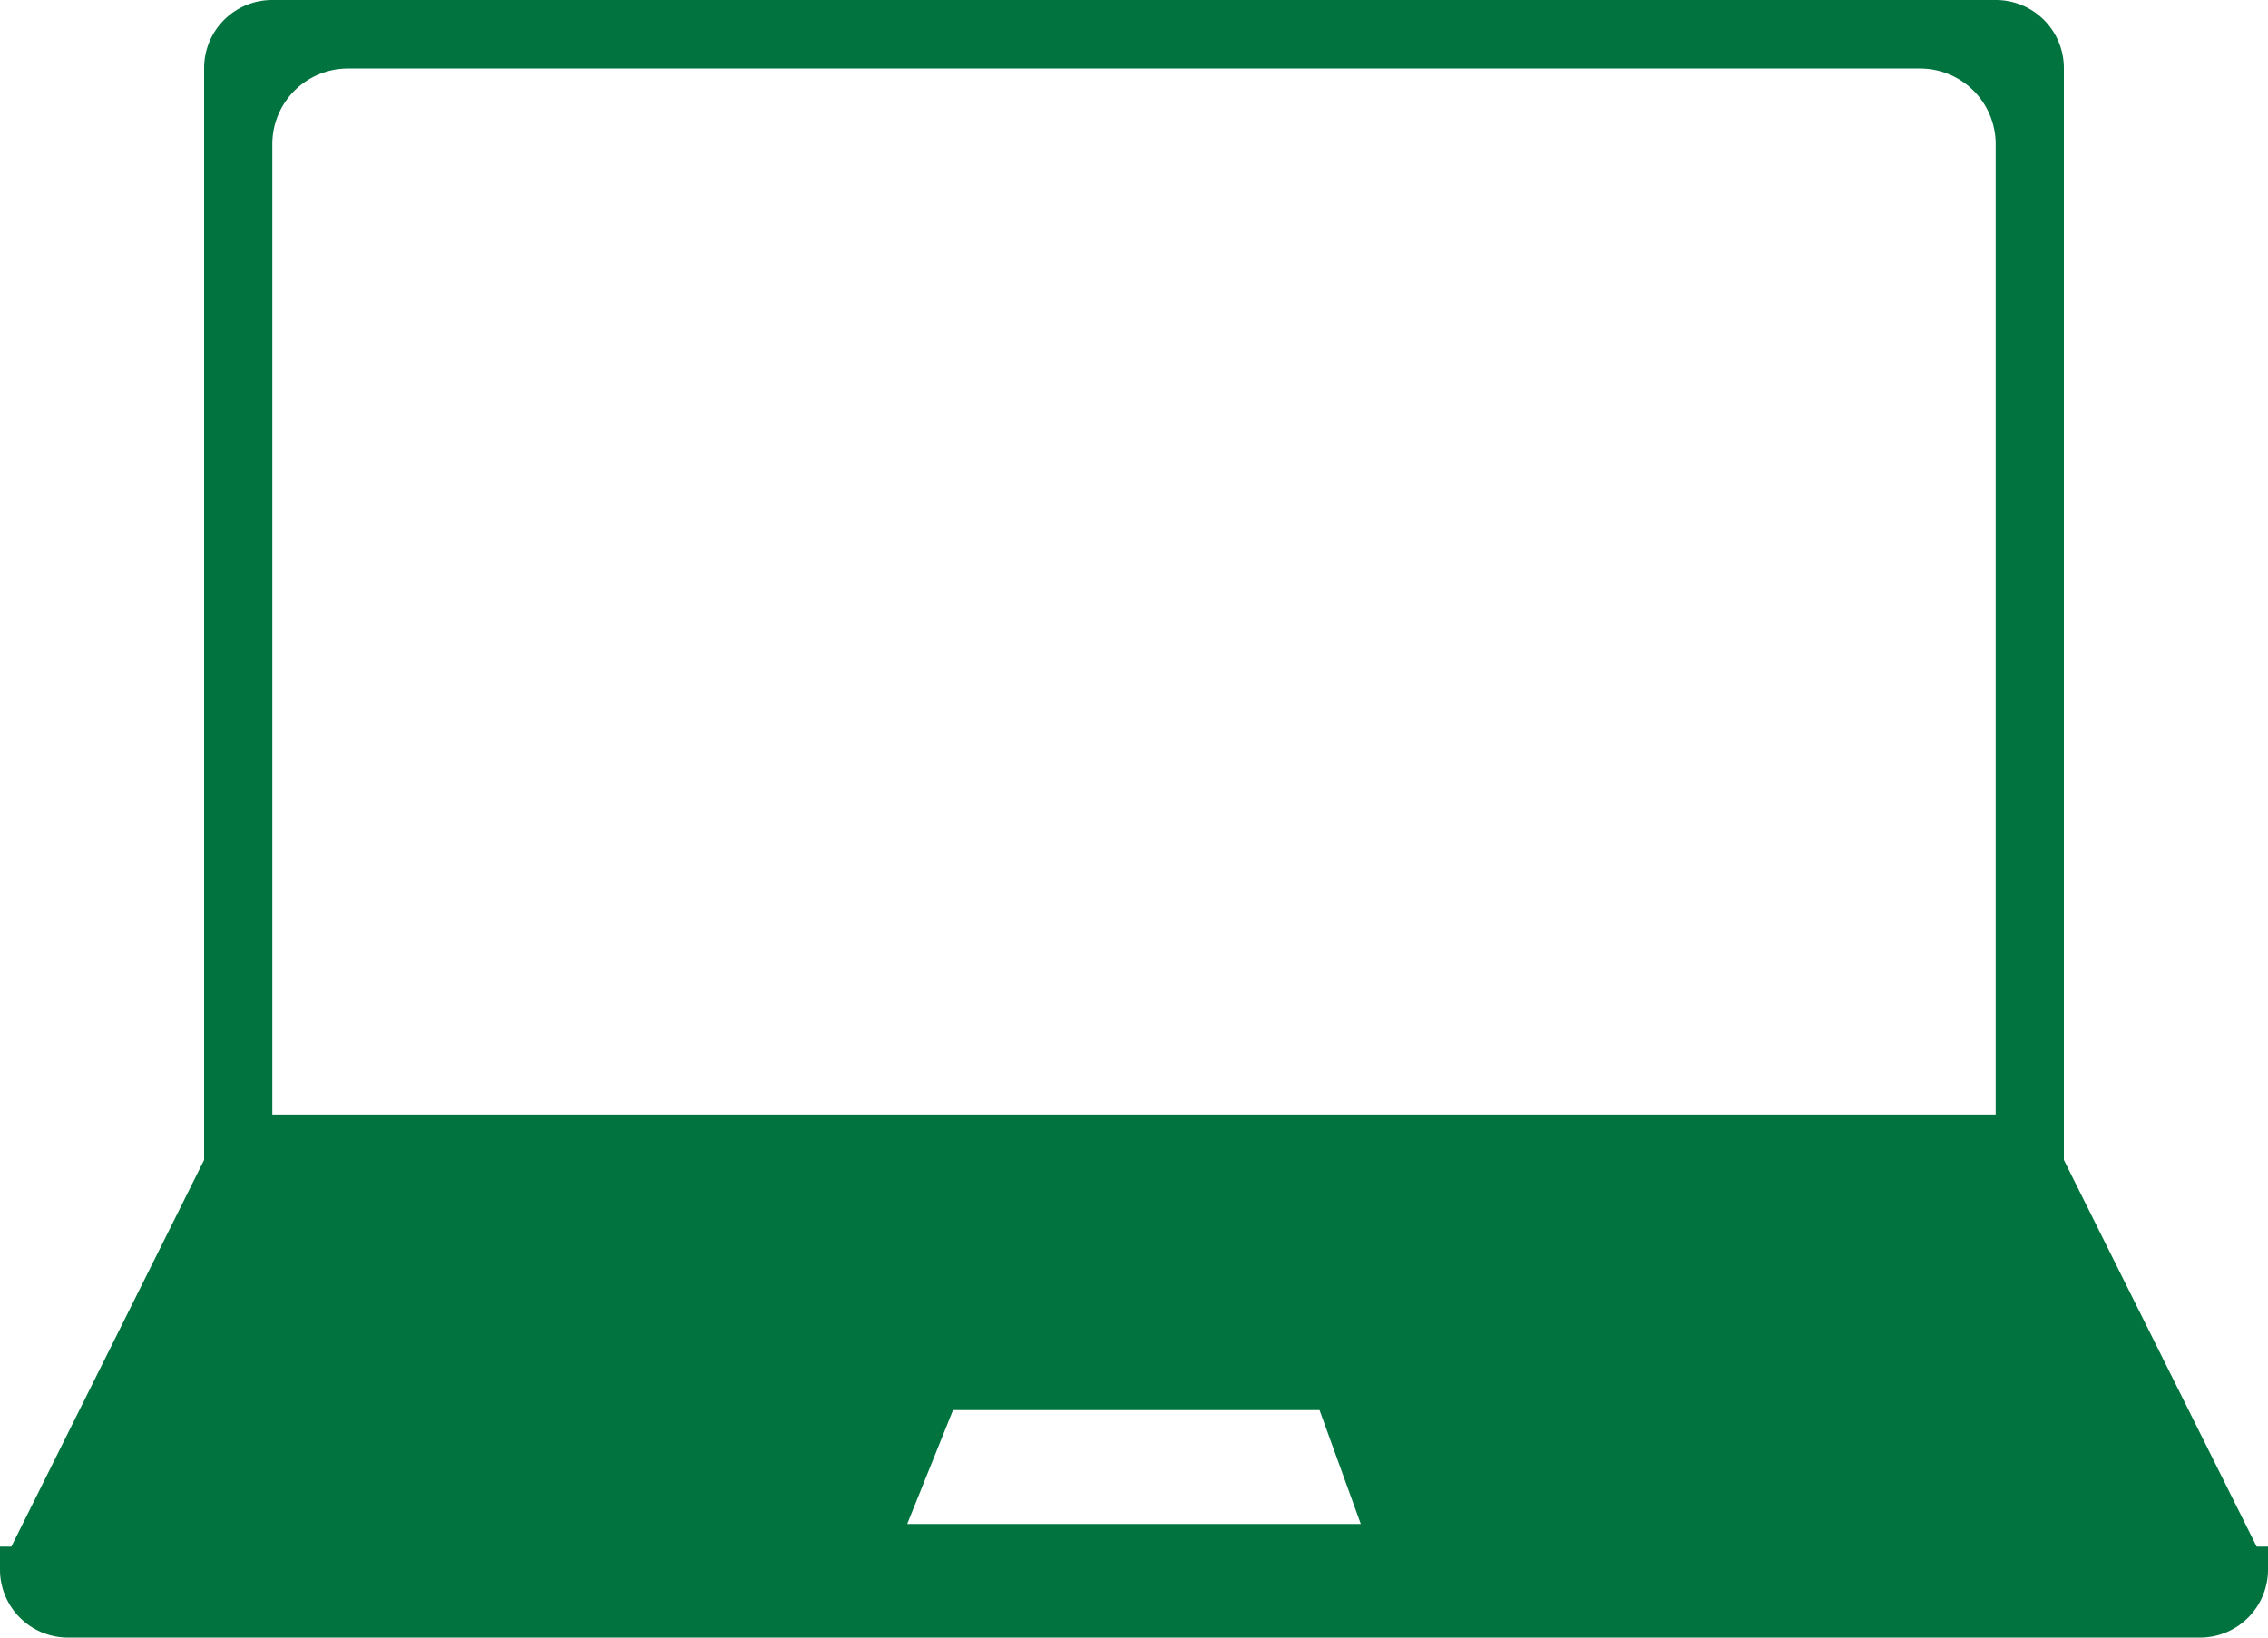
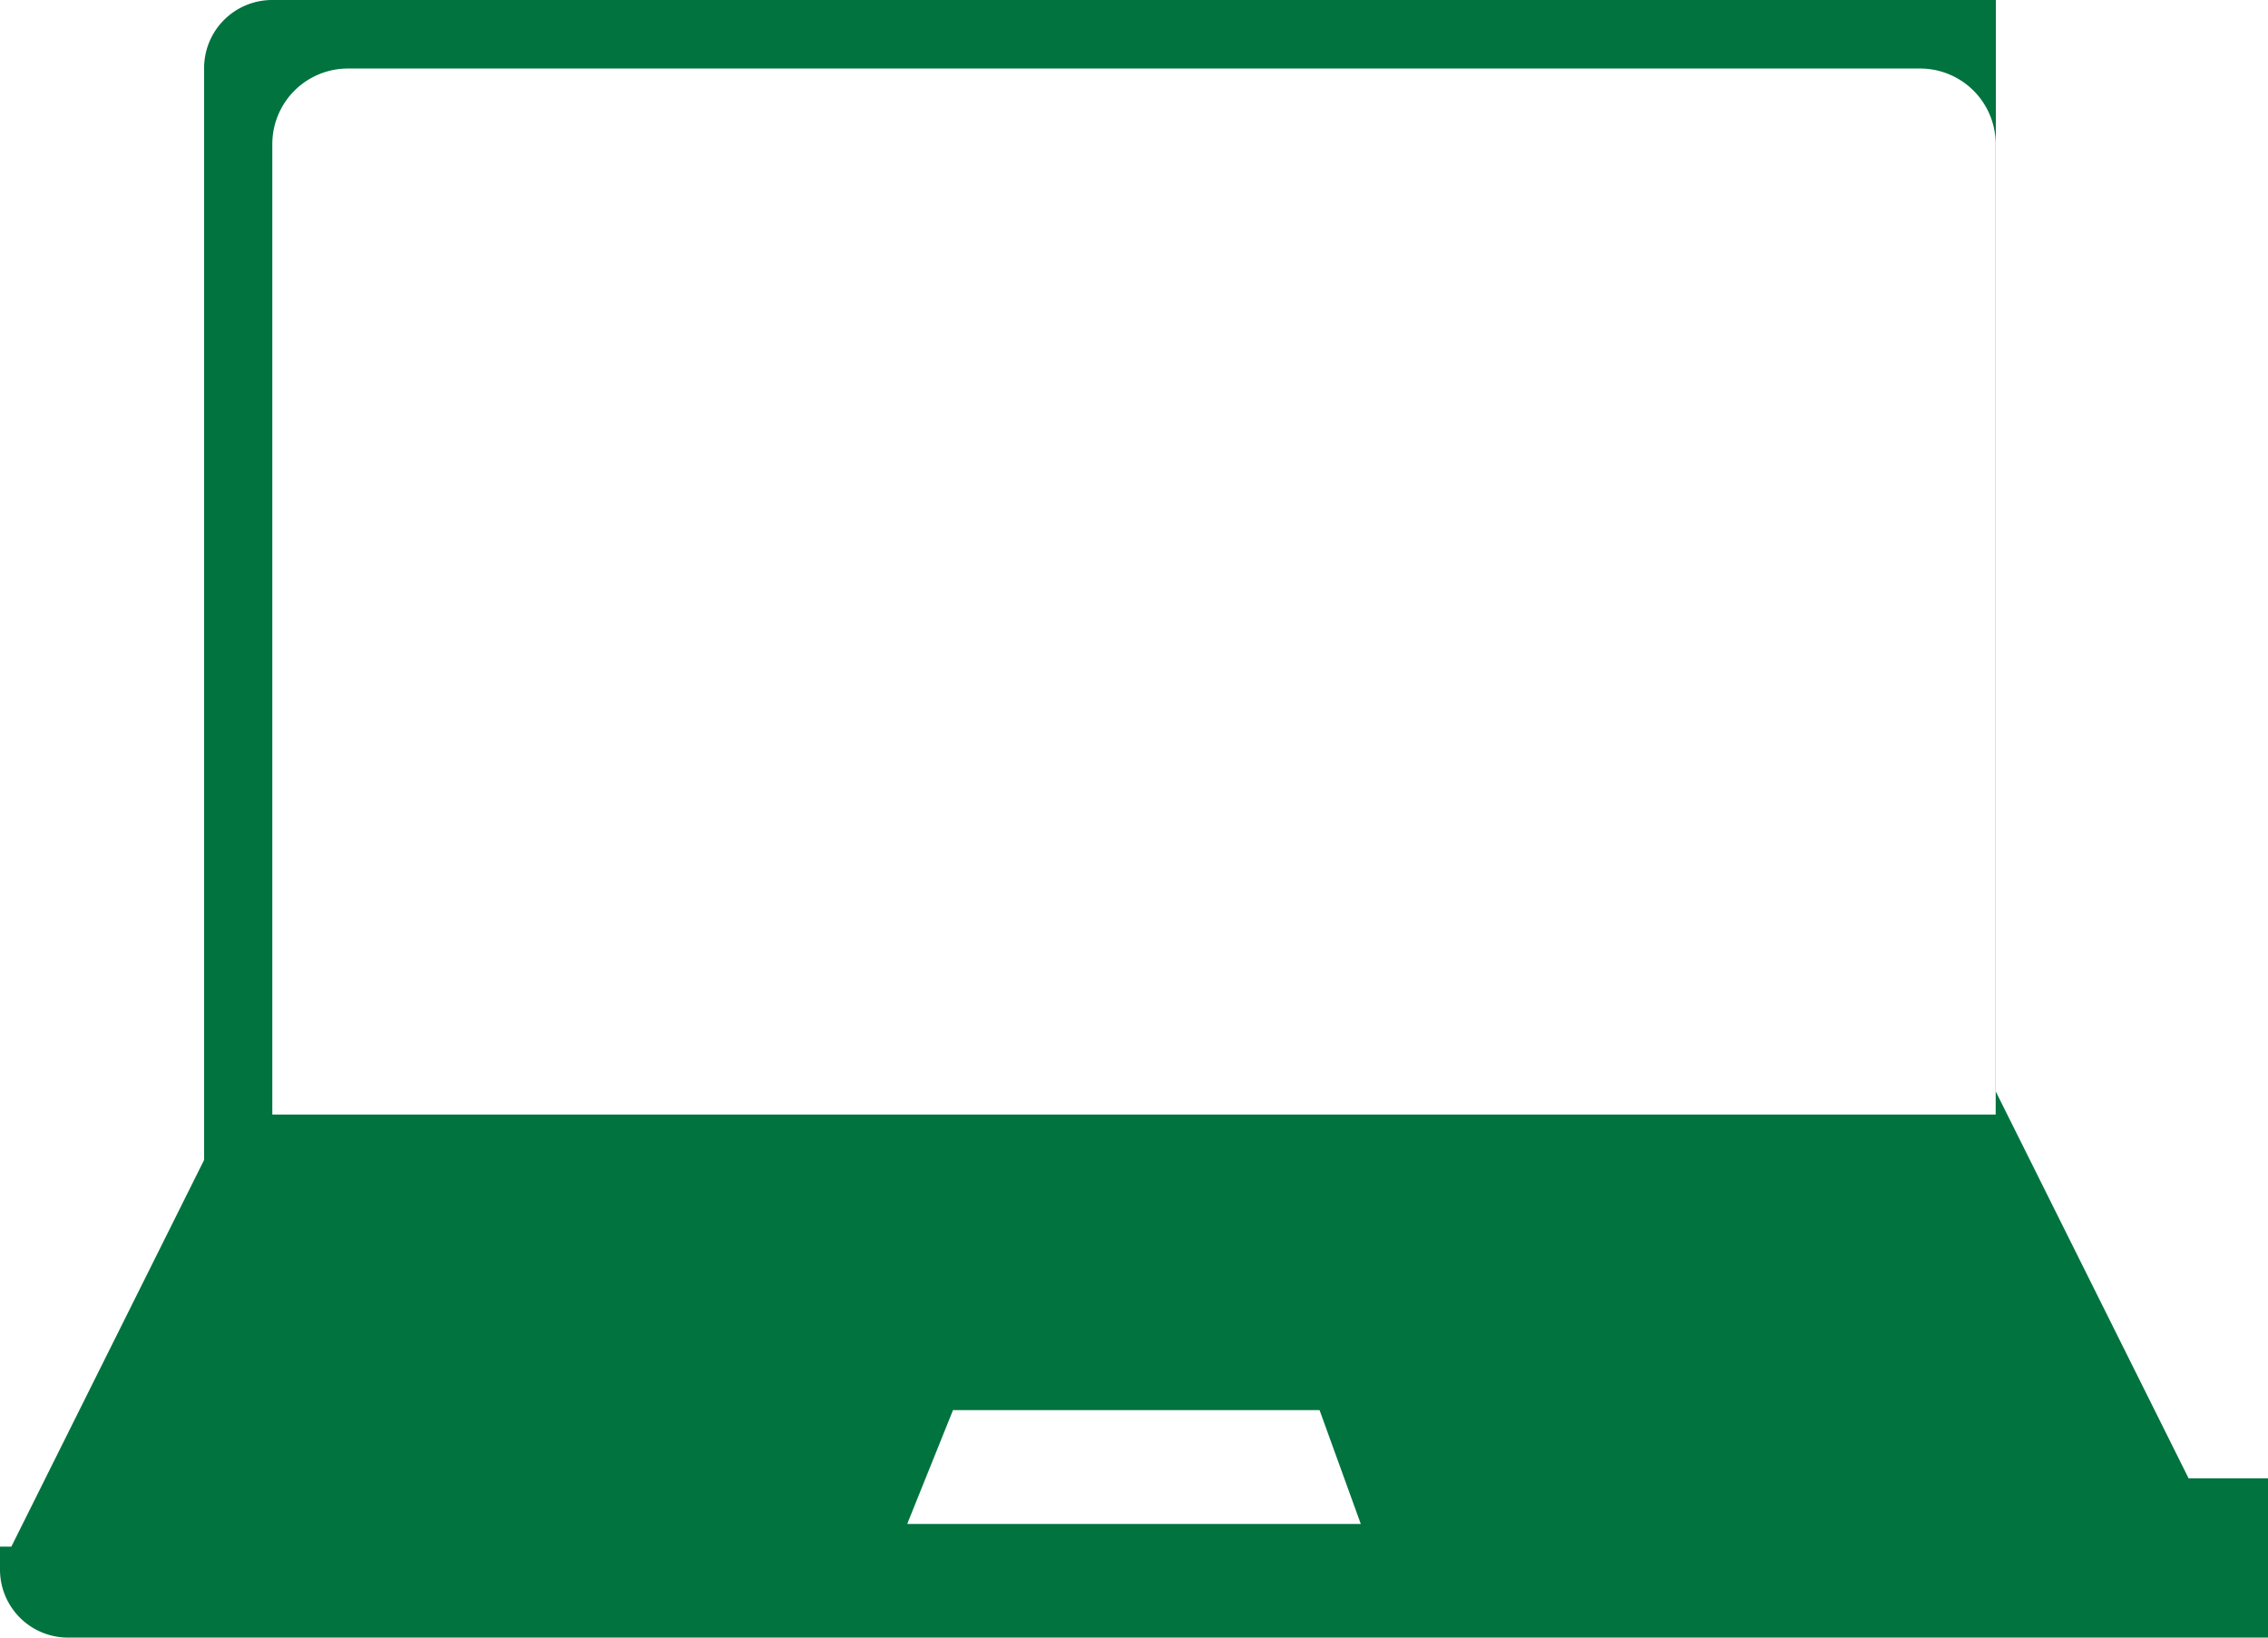
<svg xmlns="http://www.w3.org/2000/svg" width="90" height="65" viewBox="0 0 90 65">
  <defs>
    <style>
      .cls-1 {
        fill: #00733f;
        fill-rule: evenodd;
      }
    </style>
  </defs>
-   <path id="step01.svg" class="cls-1" d="M307.3,3781H222.7a2.7,2.7,0,0,1-2.7-2.71v-0.9h0.45l7.65-15.35v-43.33a2.7,2.7,0,0,1,2.7-2.71h68.4a2.7,2.7,0,0,1,2.7,2.71v43.33l7.65,15.35H310v0.9A2.7,2.7,0,0,1,307.3,3781Zm-73.494-62.28h62.388a3,3,0,0,1,3,3v38.52H230.806v-38.52A3,3,0,0,1,233.806,3718.72Zm24.012,53.25h14.545l1.637,4.52H256Z" transform="translate(-220 -3716)" />
+   <path id="step01.svg" class="cls-1" d="M307.3,3781H222.7a2.7,2.7,0,0,1-2.7-2.71v-0.9h0.45l7.65-15.35v-43.33a2.7,2.7,0,0,1,2.7-2.71h68.4v43.33l7.65,15.35H310v0.9A2.7,2.7,0,0,1,307.3,3781Zm-73.494-62.28h62.388a3,3,0,0,1,3,3v38.52H230.806v-38.52A3,3,0,0,1,233.806,3718.72Zm24.012,53.25h14.545l1.637,4.52H256Z" transform="translate(-220 -3716)" />
</svg>